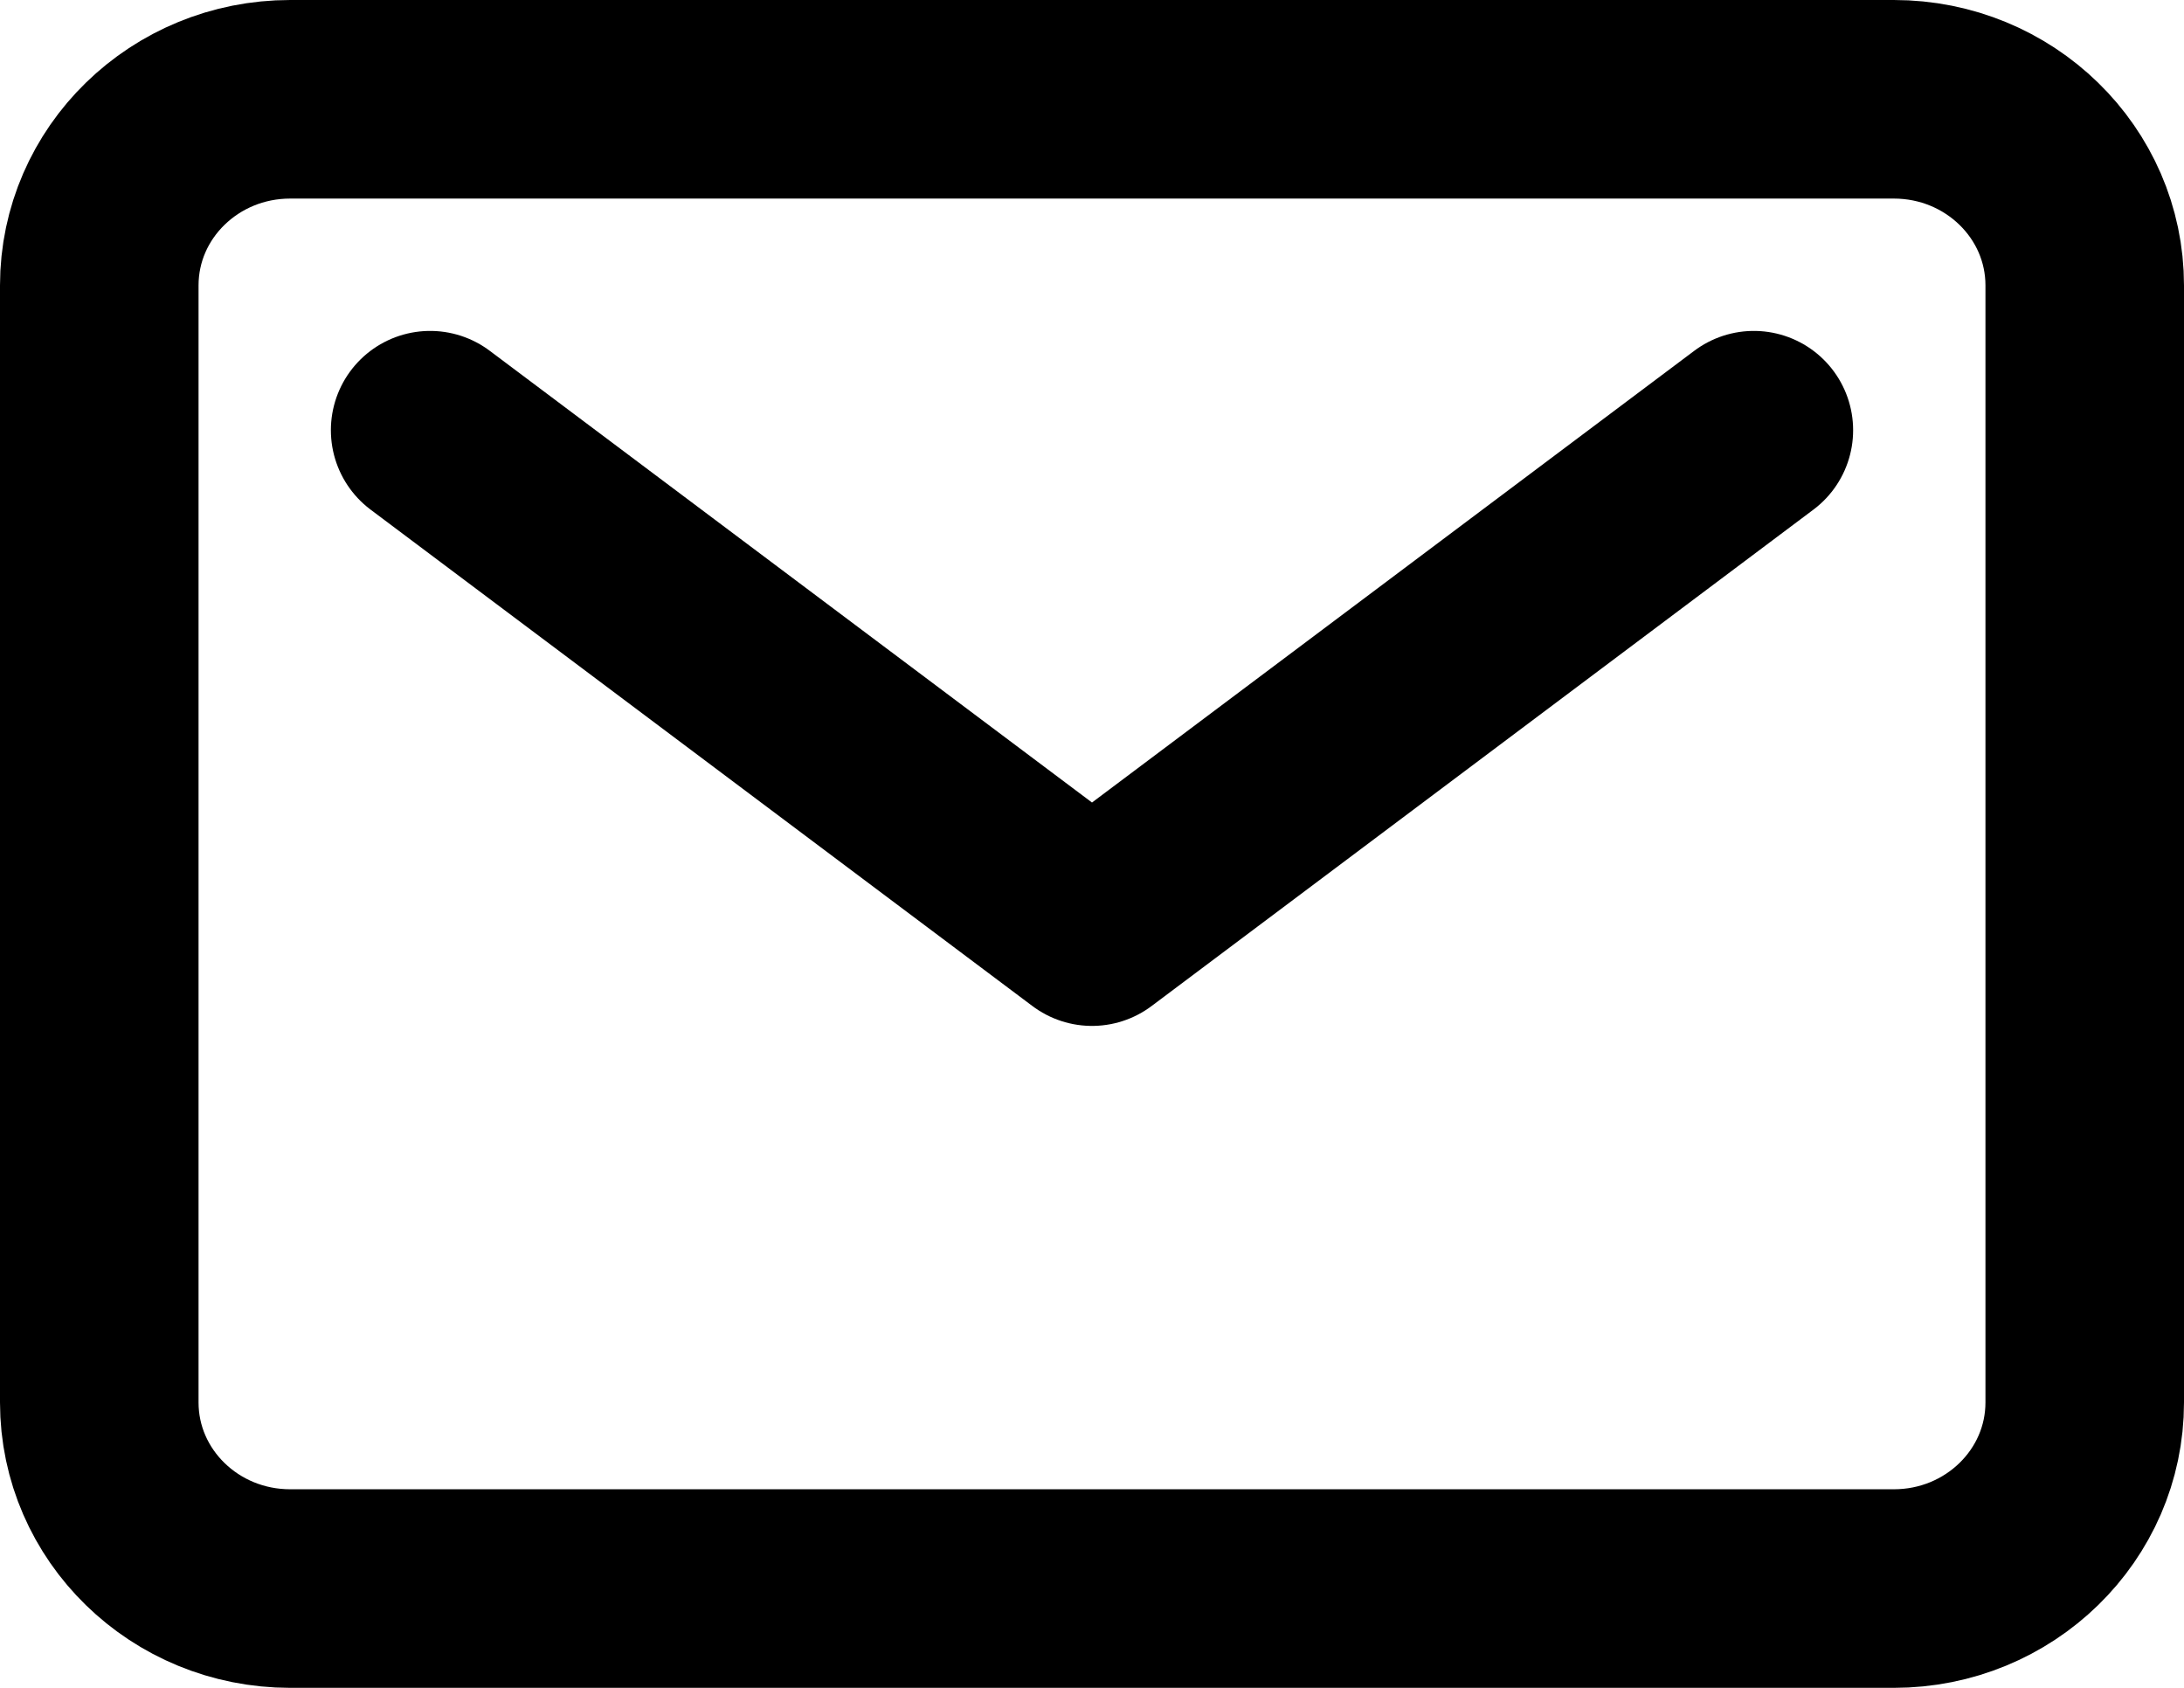
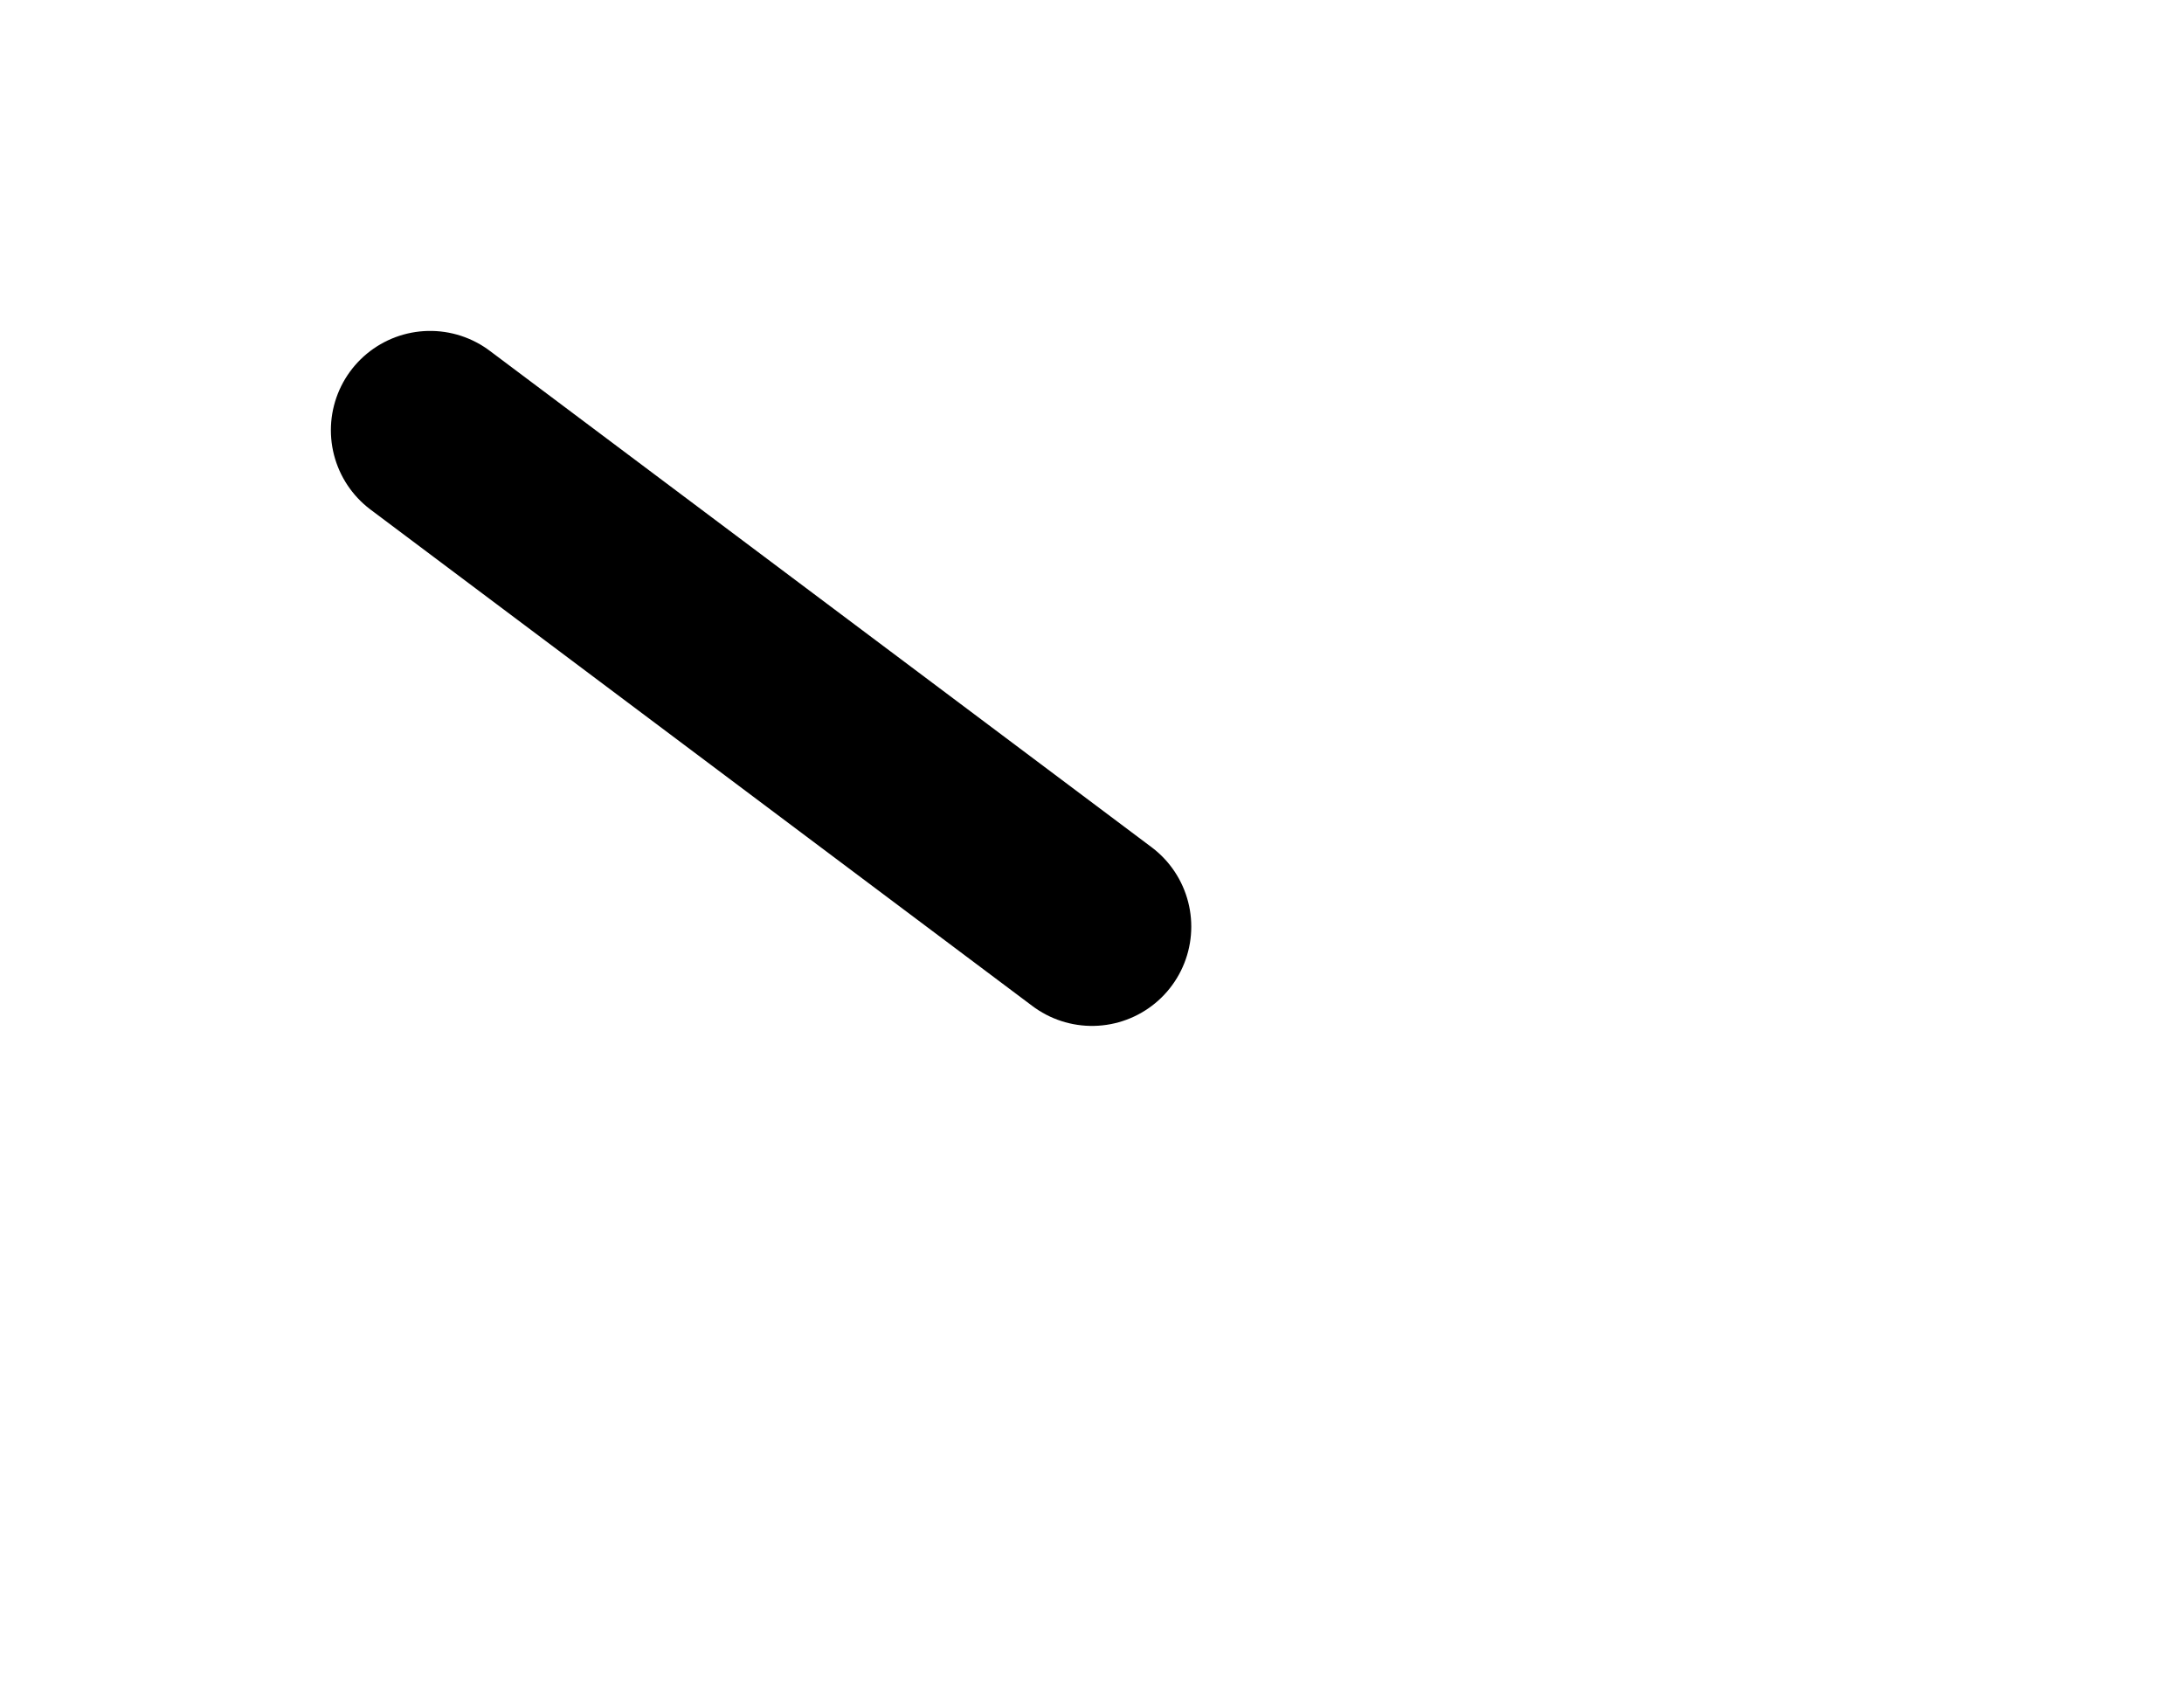
<svg xmlns="http://www.w3.org/2000/svg" width="22" height="17" viewBox="0 0 22 17" fill="none">
-   <path d="M19.077 1H2.923C1.861 1 1 1.839 1 2.875V14.125C1 15.161 1.861 16 2.923 16H19.077C20.139 16 21 15.161 21 14.125V2.875C21 1.839 20.139 1 19.077 1Z" stroke="black" stroke-width="2" stroke-linecap="round" stroke-linejoin="round" />
-   <path d="M4.333 4.333L11 9.333L17.667 4.333" stroke="black" stroke-width="2" stroke-linecap="round" stroke-linejoin="round" />
+   <path d="M4.333 4.333L11 9.333" stroke="black" stroke-width="2" stroke-linecap="round" stroke-linejoin="round" />
</svg>